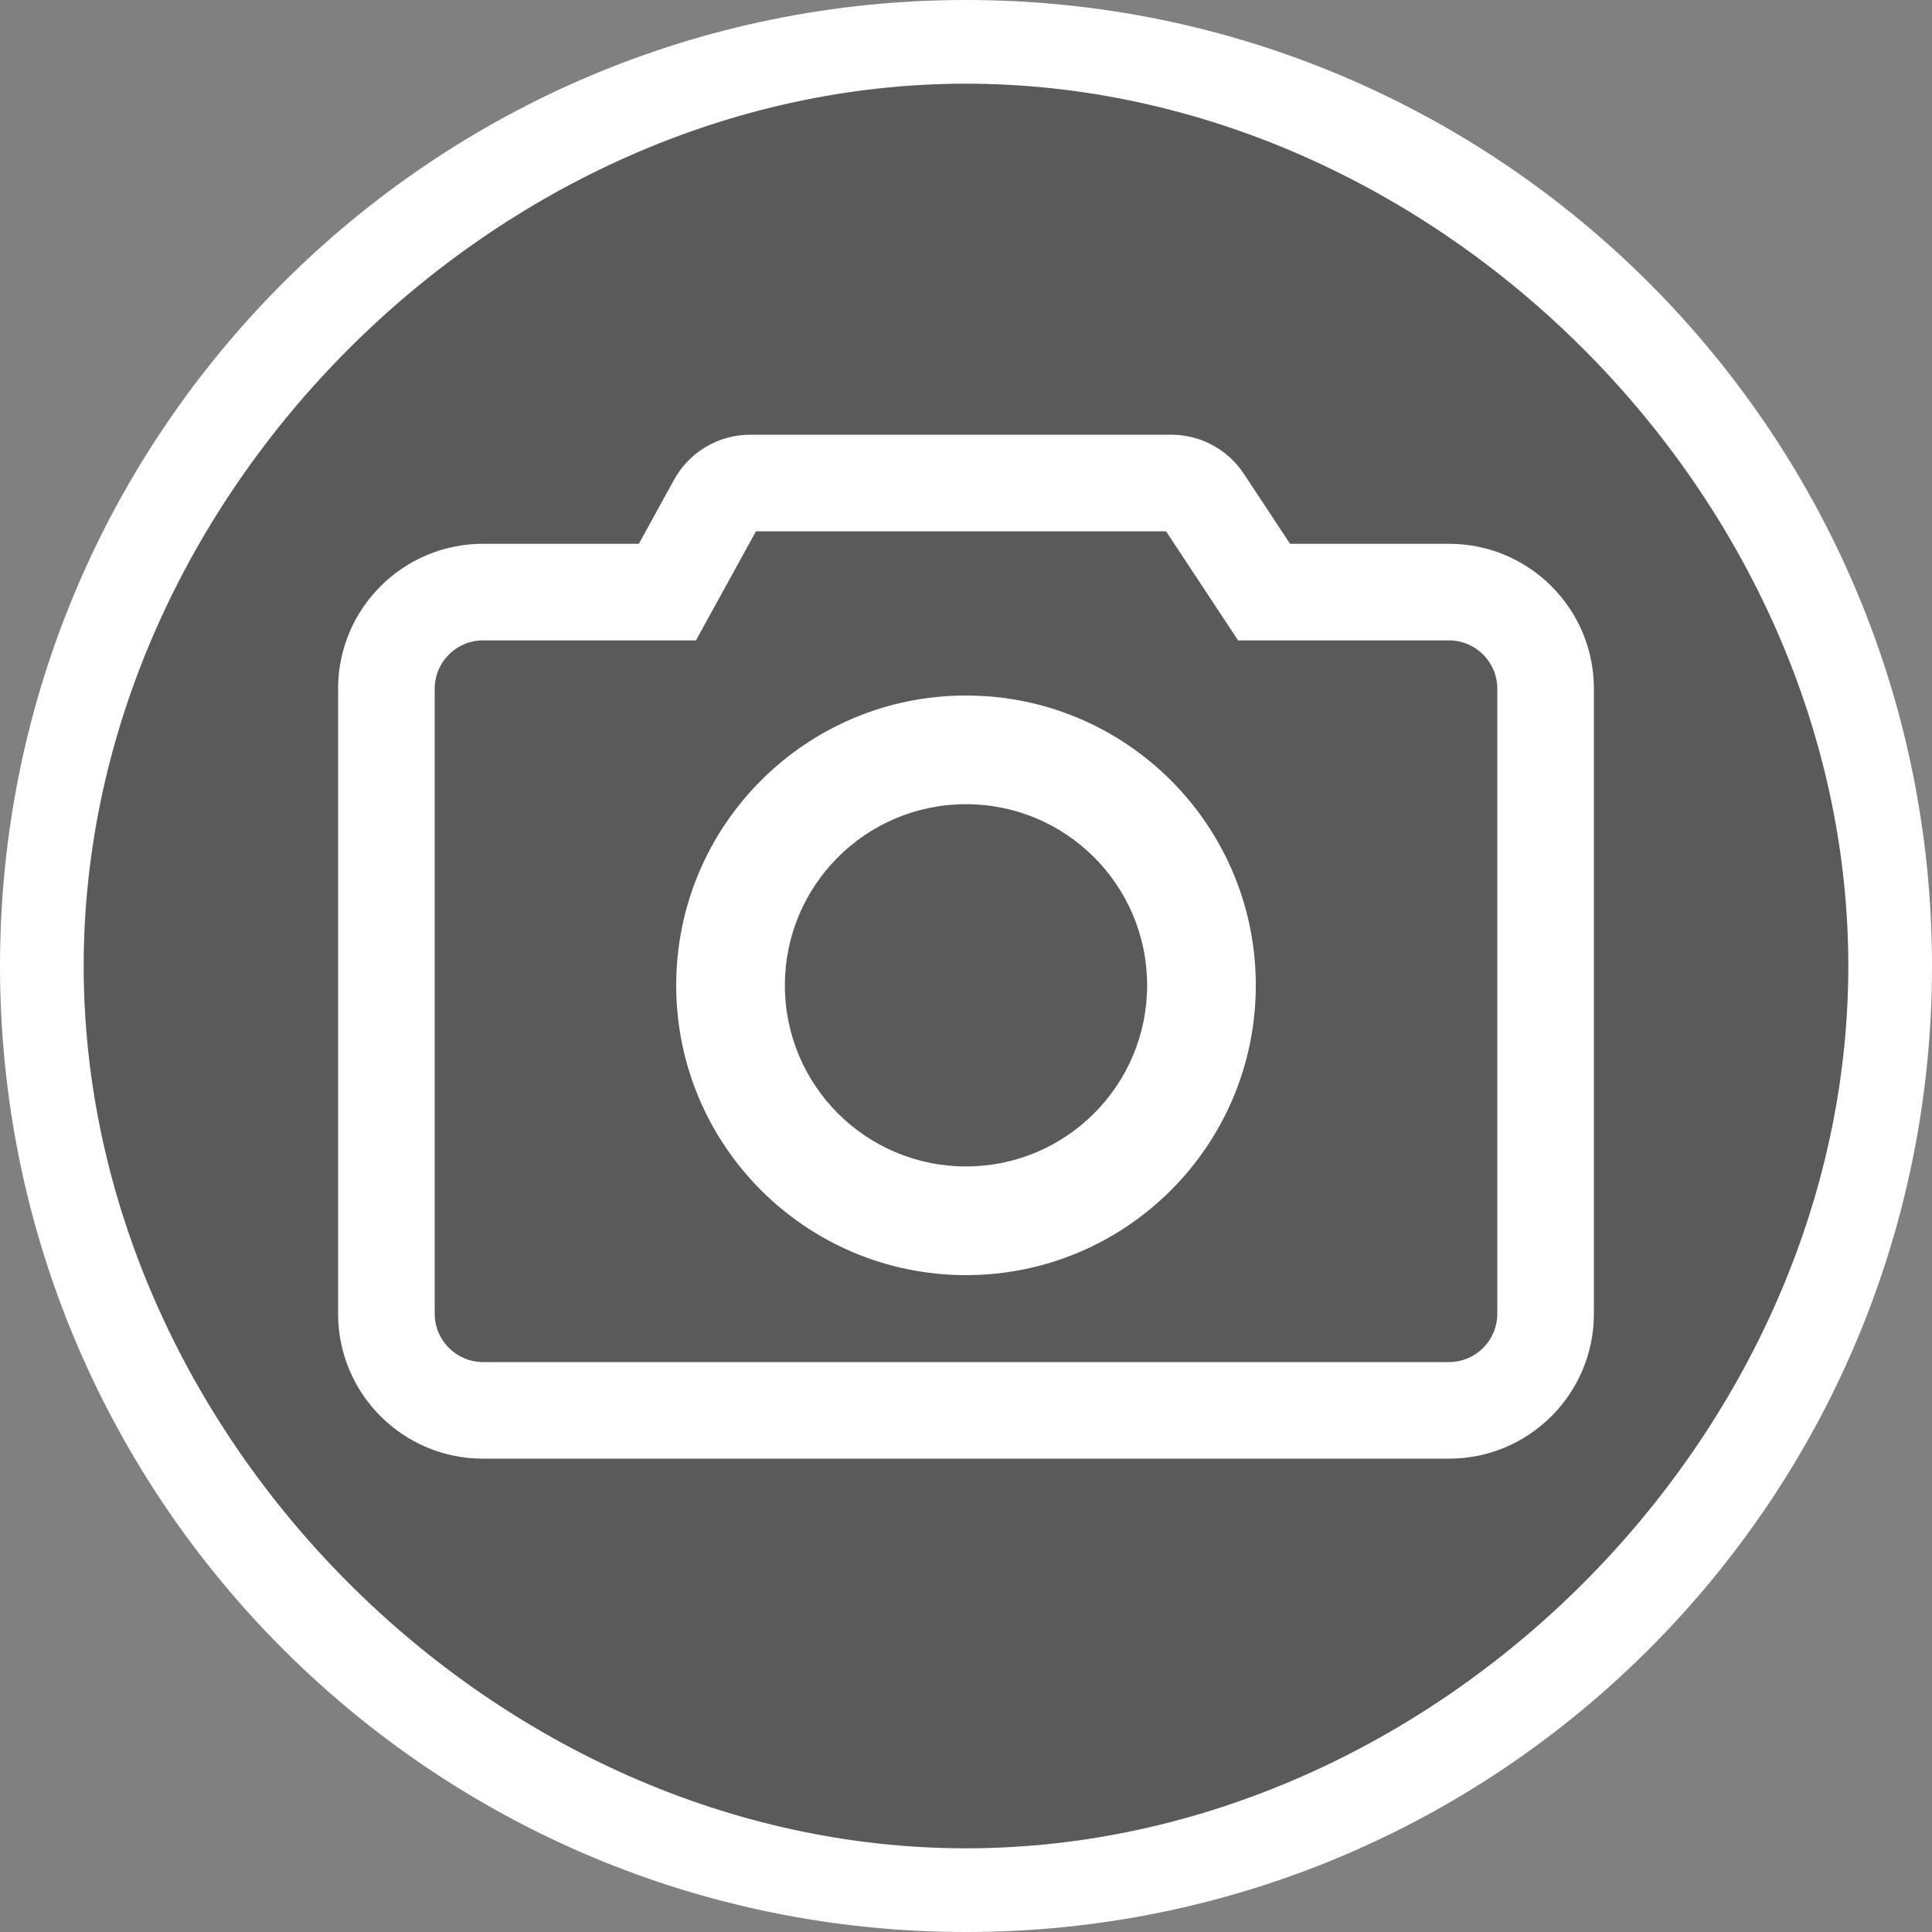
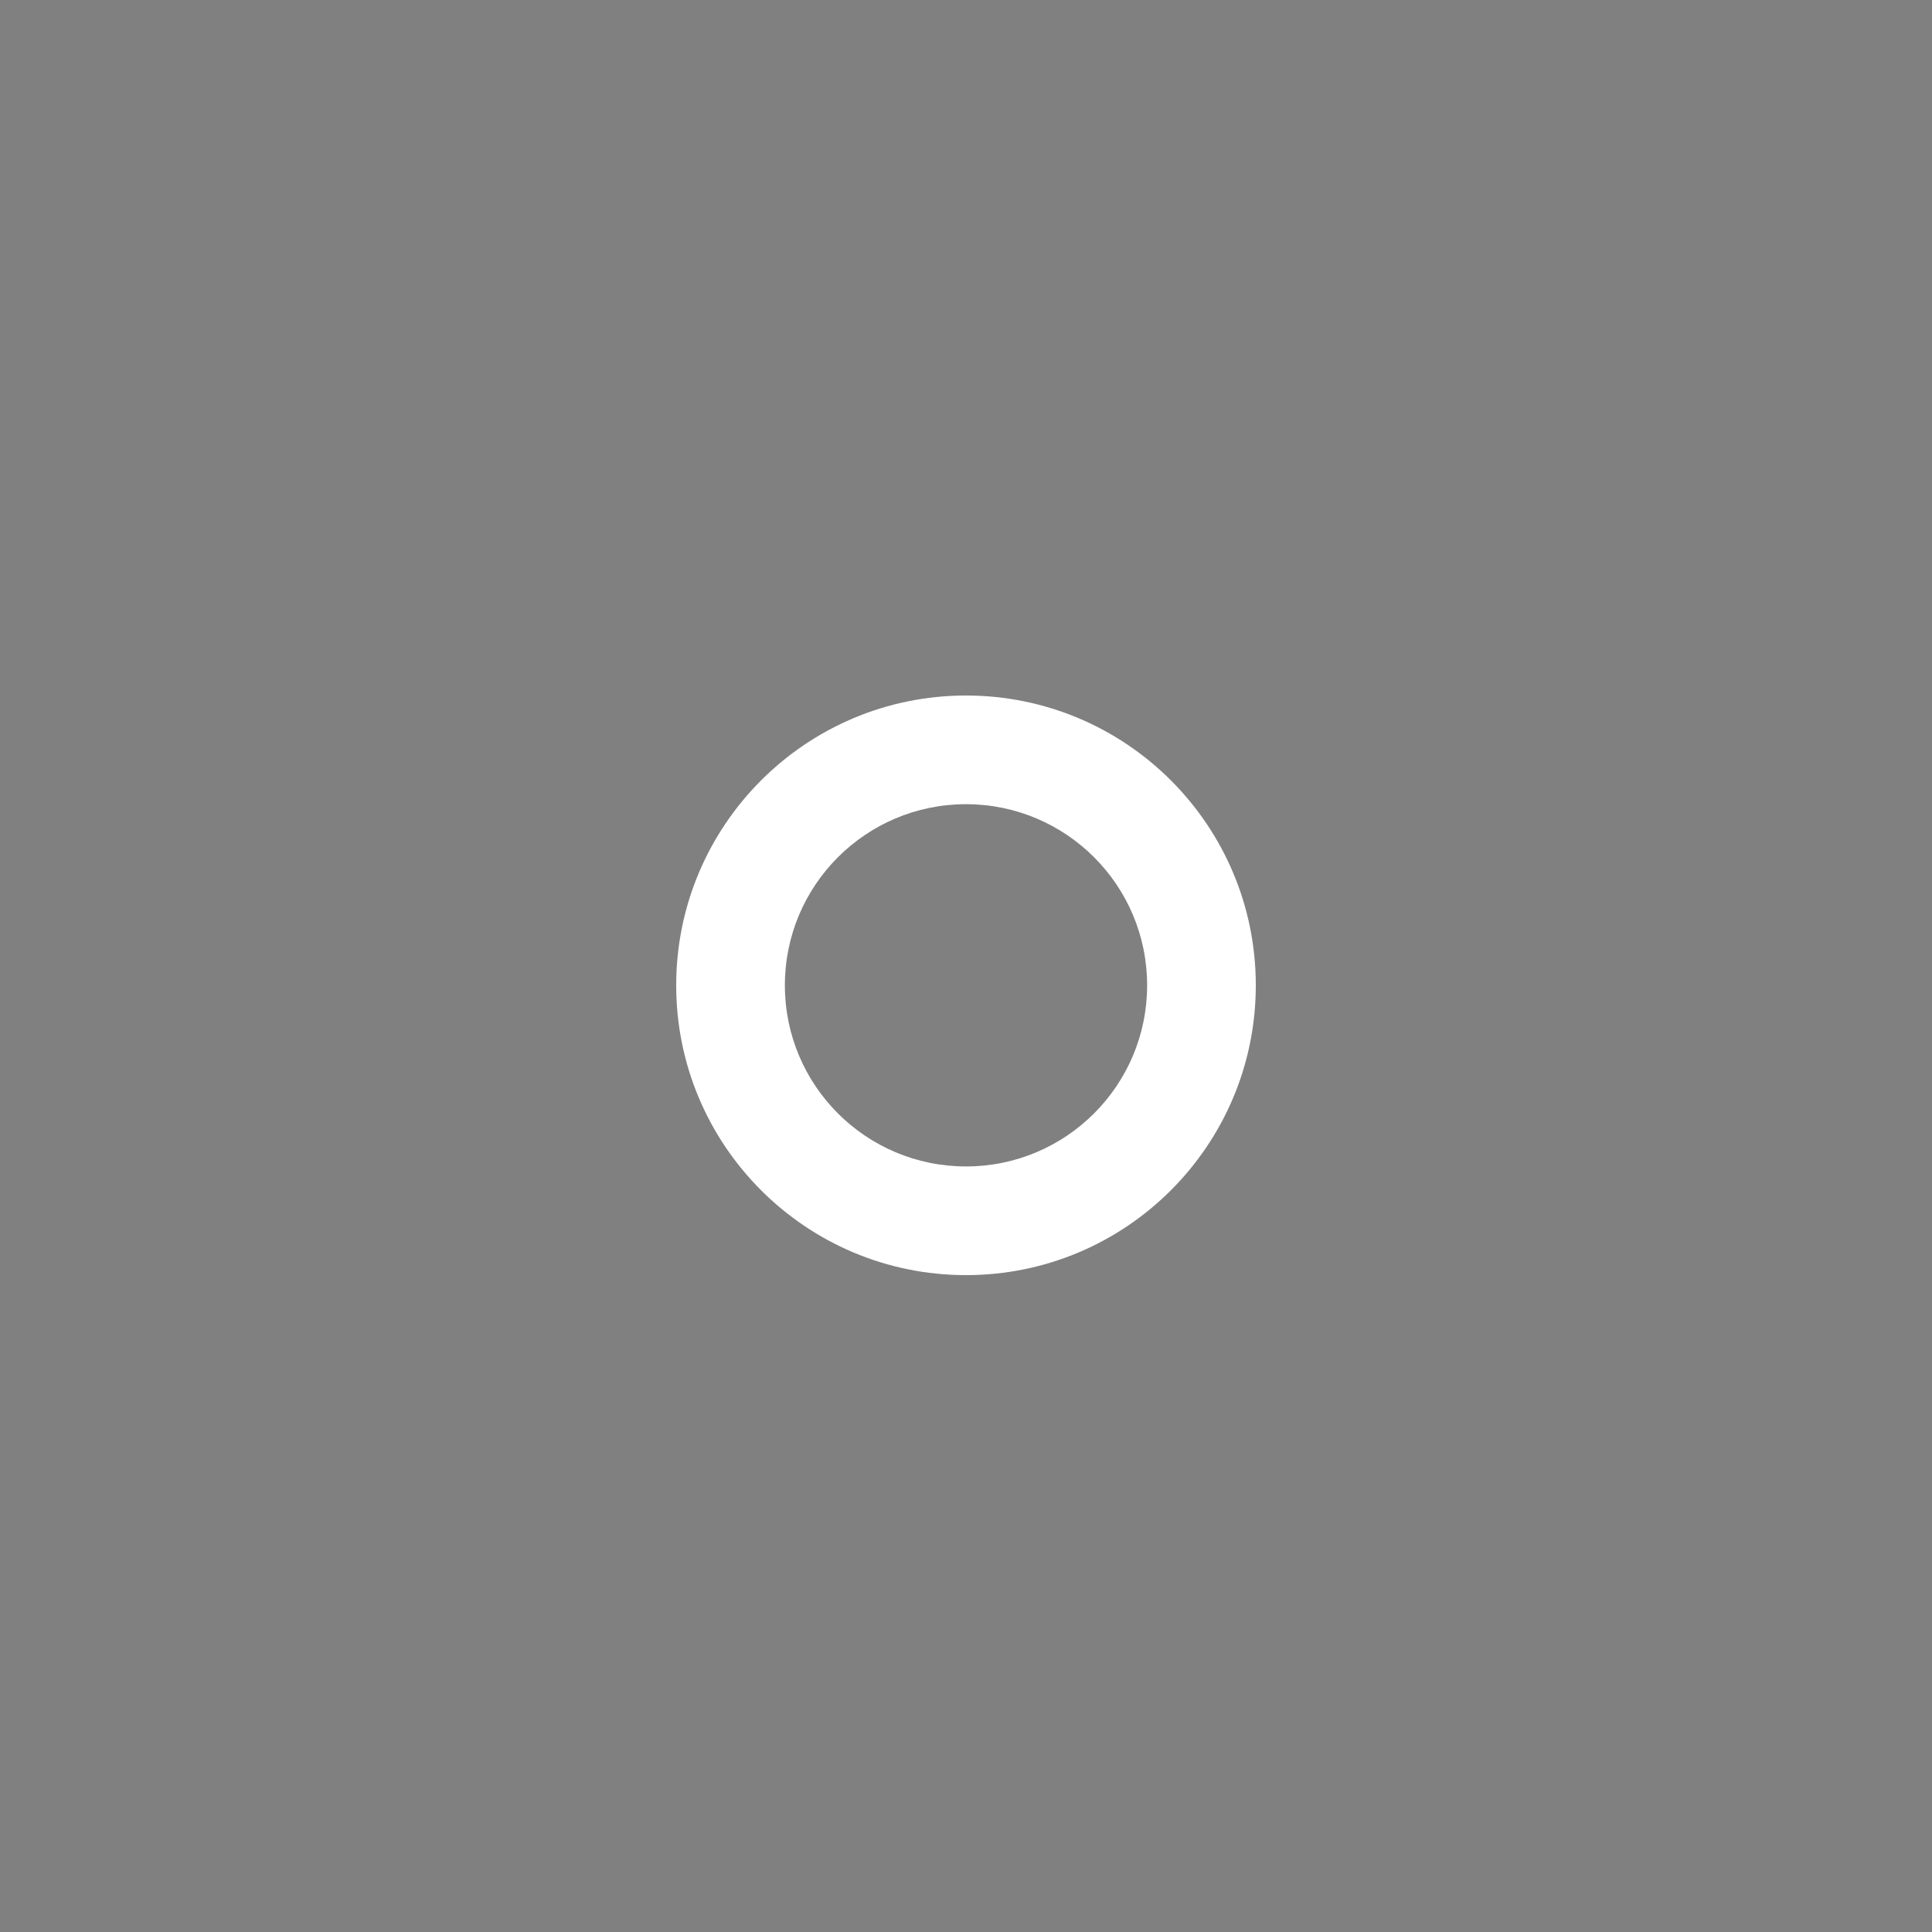
<svg xmlns="http://www.w3.org/2000/svg" width="60" height="60" viewBox="0 0 60 60" fill="none">
  <rect x="0" y="0" width="60" height="60" fill="#808080" stroke="none" />
-   <path fill-rule="evenodd" clip-rule="evenodd" d="M2.6 30C2.6 15.42 15.42 2.6 30 2.6C44.58 2.6 57.4 15.42 57.4 30C57.4 44.58 44.58 57.4 30 57.4C15.42 57.4 2.6 44.58 2.6 30ZM0 30C0 13.431 13.431 0 30 0C46.569 0 60 13.431 60 30C60 46.569 46.569 60 30 60C13.431 60 0 46.569 0 30Z" fill="white" />
-   <path d="M30 2.6C15.42 2.6 2.6 15.42 2.6 30C2.6 44.58 15.42 57.4 30 57.4C44.58 57.4 57.4 44.58 57.4 30C57.4 15.42 44.58 2.6 30 2.6Z" fill="black" fill-opacity="0.3" />
-   <path fill-rule="evenodd" clip-rule="evenodd" d="M20.934 14.899C21.409 14.036 22.315 13.5 23.3 13.5H36.374C37.282 13.5 38.128 13.956 38.628 14.713L40.064 16.888H45C47.485 16.888 49.5 18.903 49.5 21.388V40.8C49.5 43.285 47.485 45.3 45 45.3H15C12.515 45.3 10.5 43.285 10.5 40.8V21.388C10.5 18.903 12.515 16.888 15 16.888H19.84L20.934 14.899ZM23.477 16.5L21.613 19.888H15C14.172 19.888 13.5 20.56 13.5 21.388V40.8C13.5 41.628 14.172 42.3 15 42.3H45C45.828 42.3 46.5 41.628 46.5 40.8V21.388C46.5 20.56 45.828 19.888 45 19.888H38.45L36.213 16.5H23.477Z" fill="white" />
  <path fill-rule="evenodd" clip-rule="evenodd" d="M30 21.6C34.971 21.6 39 25.63 39 30.6C39 35.571 34.971 39.6 30 39.6C25.029 39.6 21 35.571 21 30.6C21 25.63 25.029 21.6 30 21.6ZM30 24.975C33.107 24.975 35.625 27.493 35.625 30.6C35.625 33.707 33.107 36.225 30 36.225C26.893 36.225 24.375 33.707 24.375 30.6C24.375 27.493 26.893 24.975 30 24.975Z" fill="white" />
</svg>